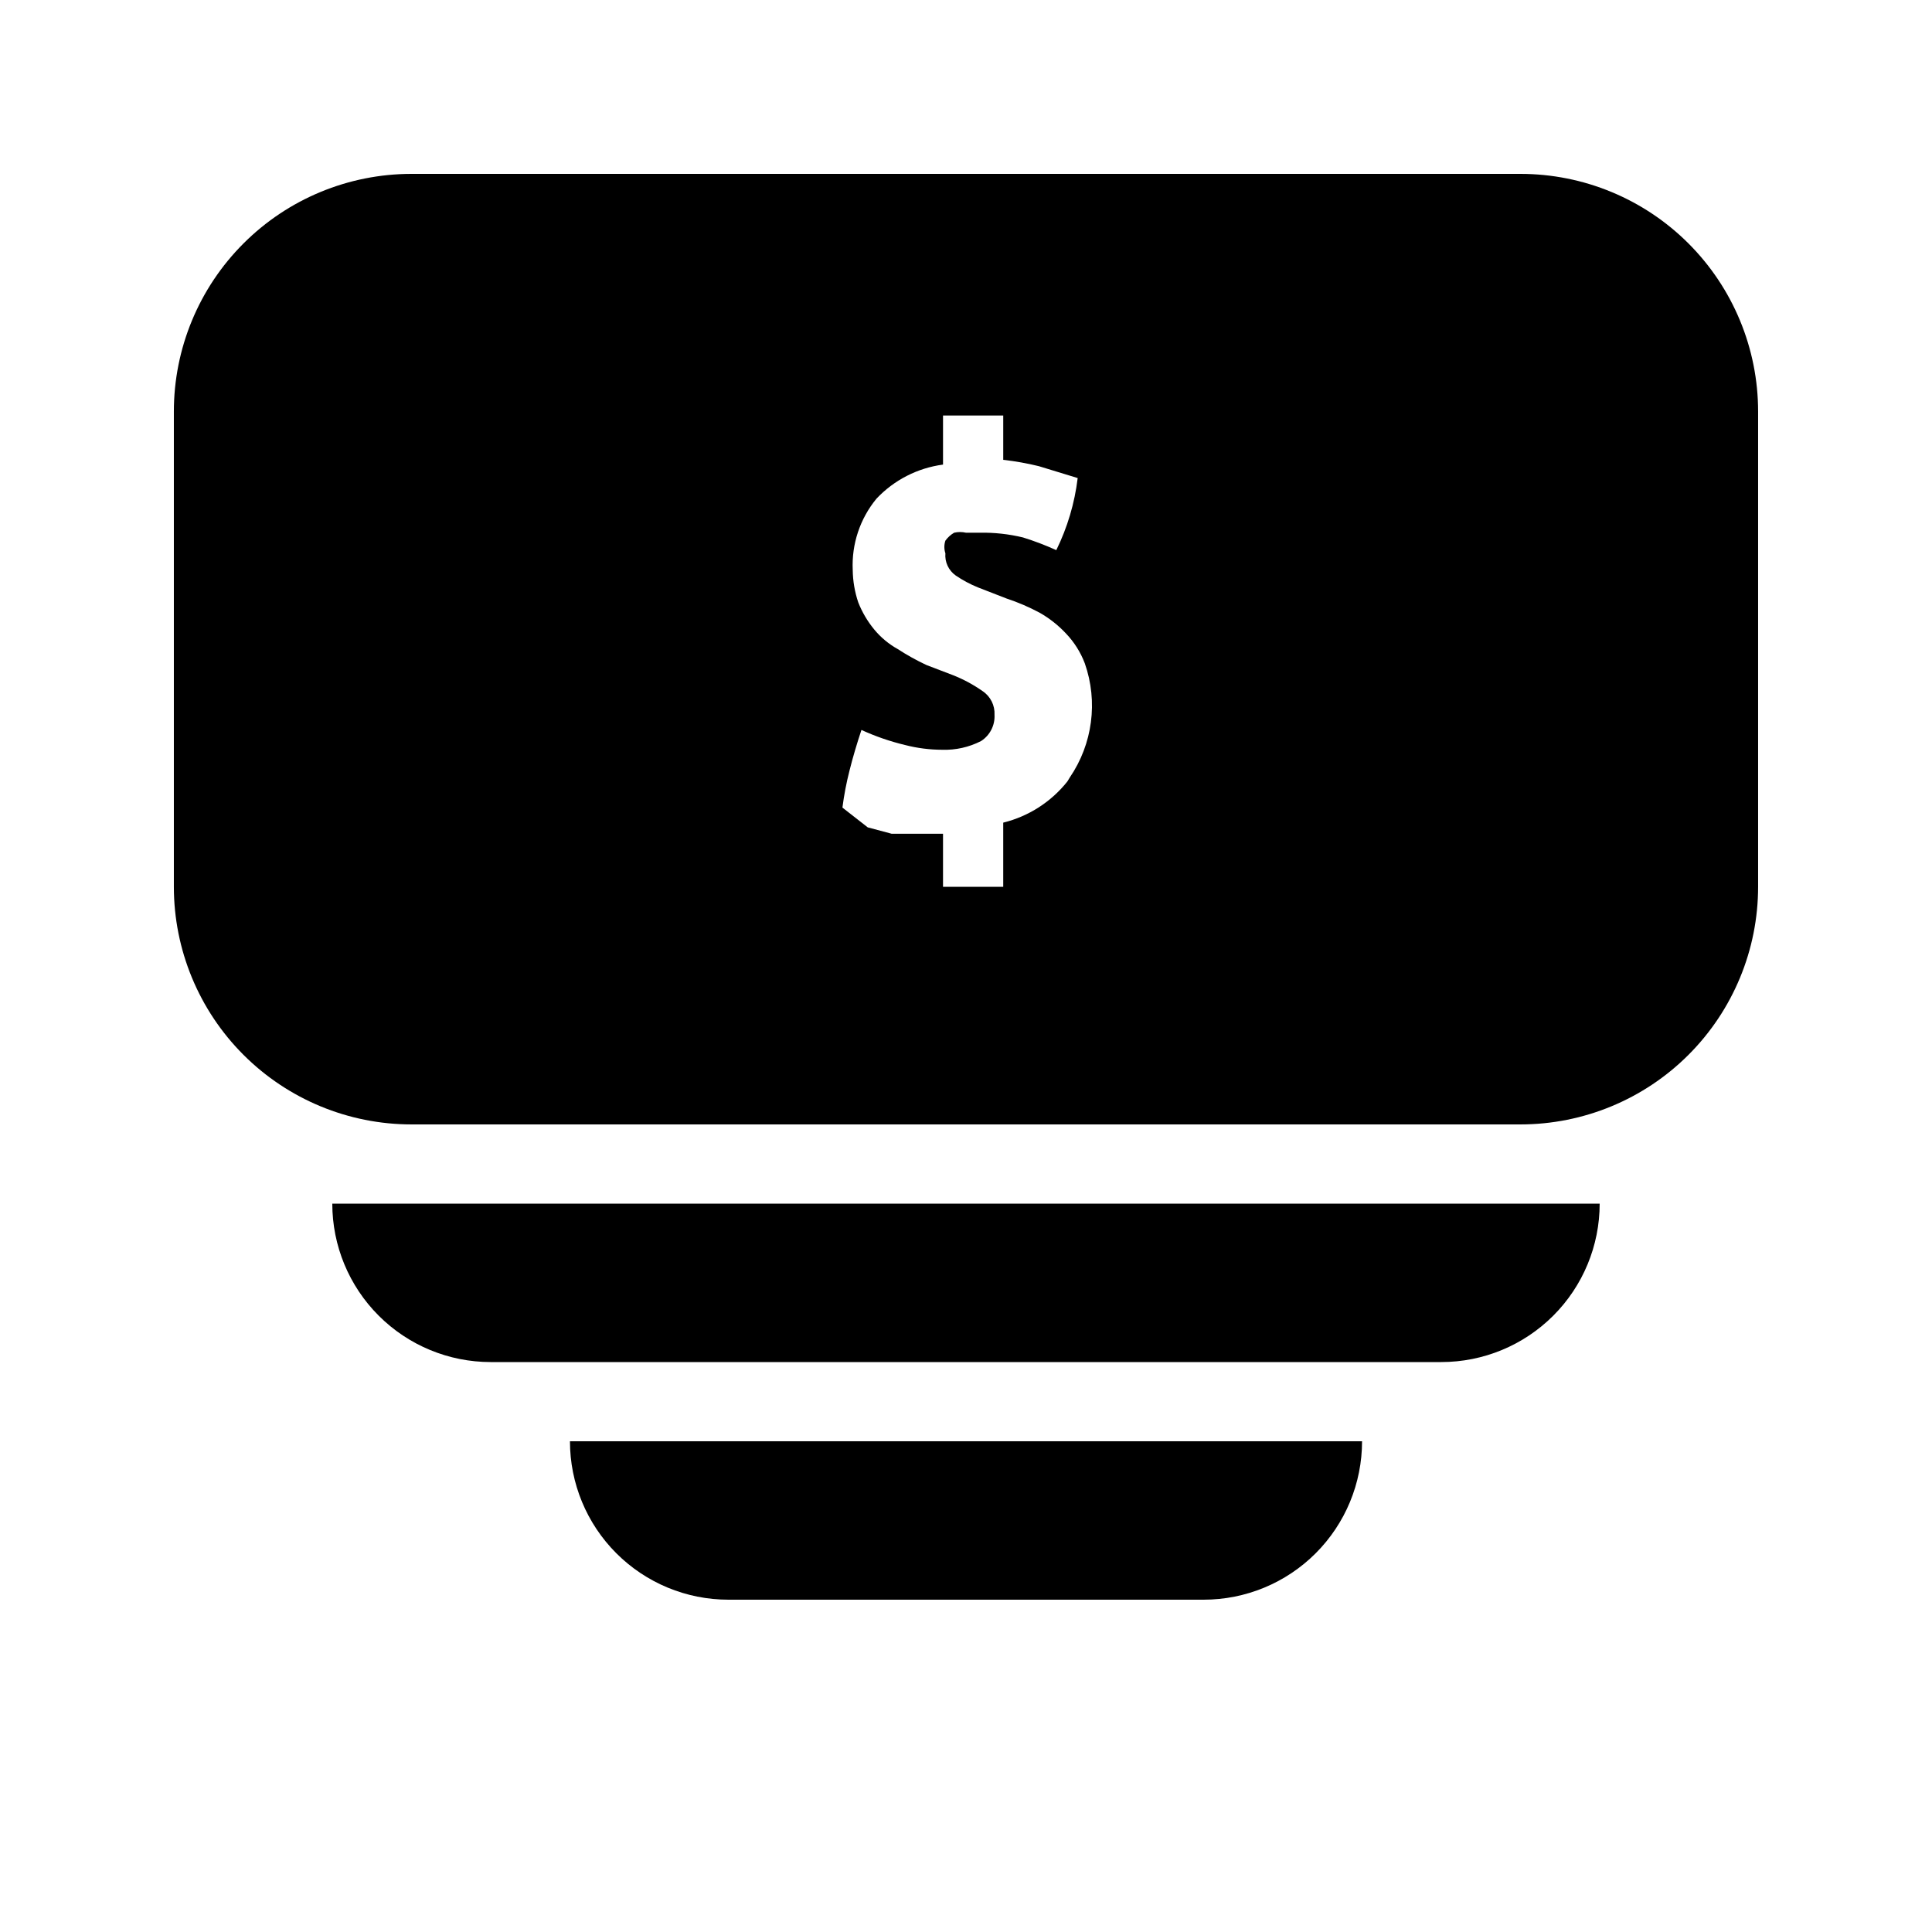
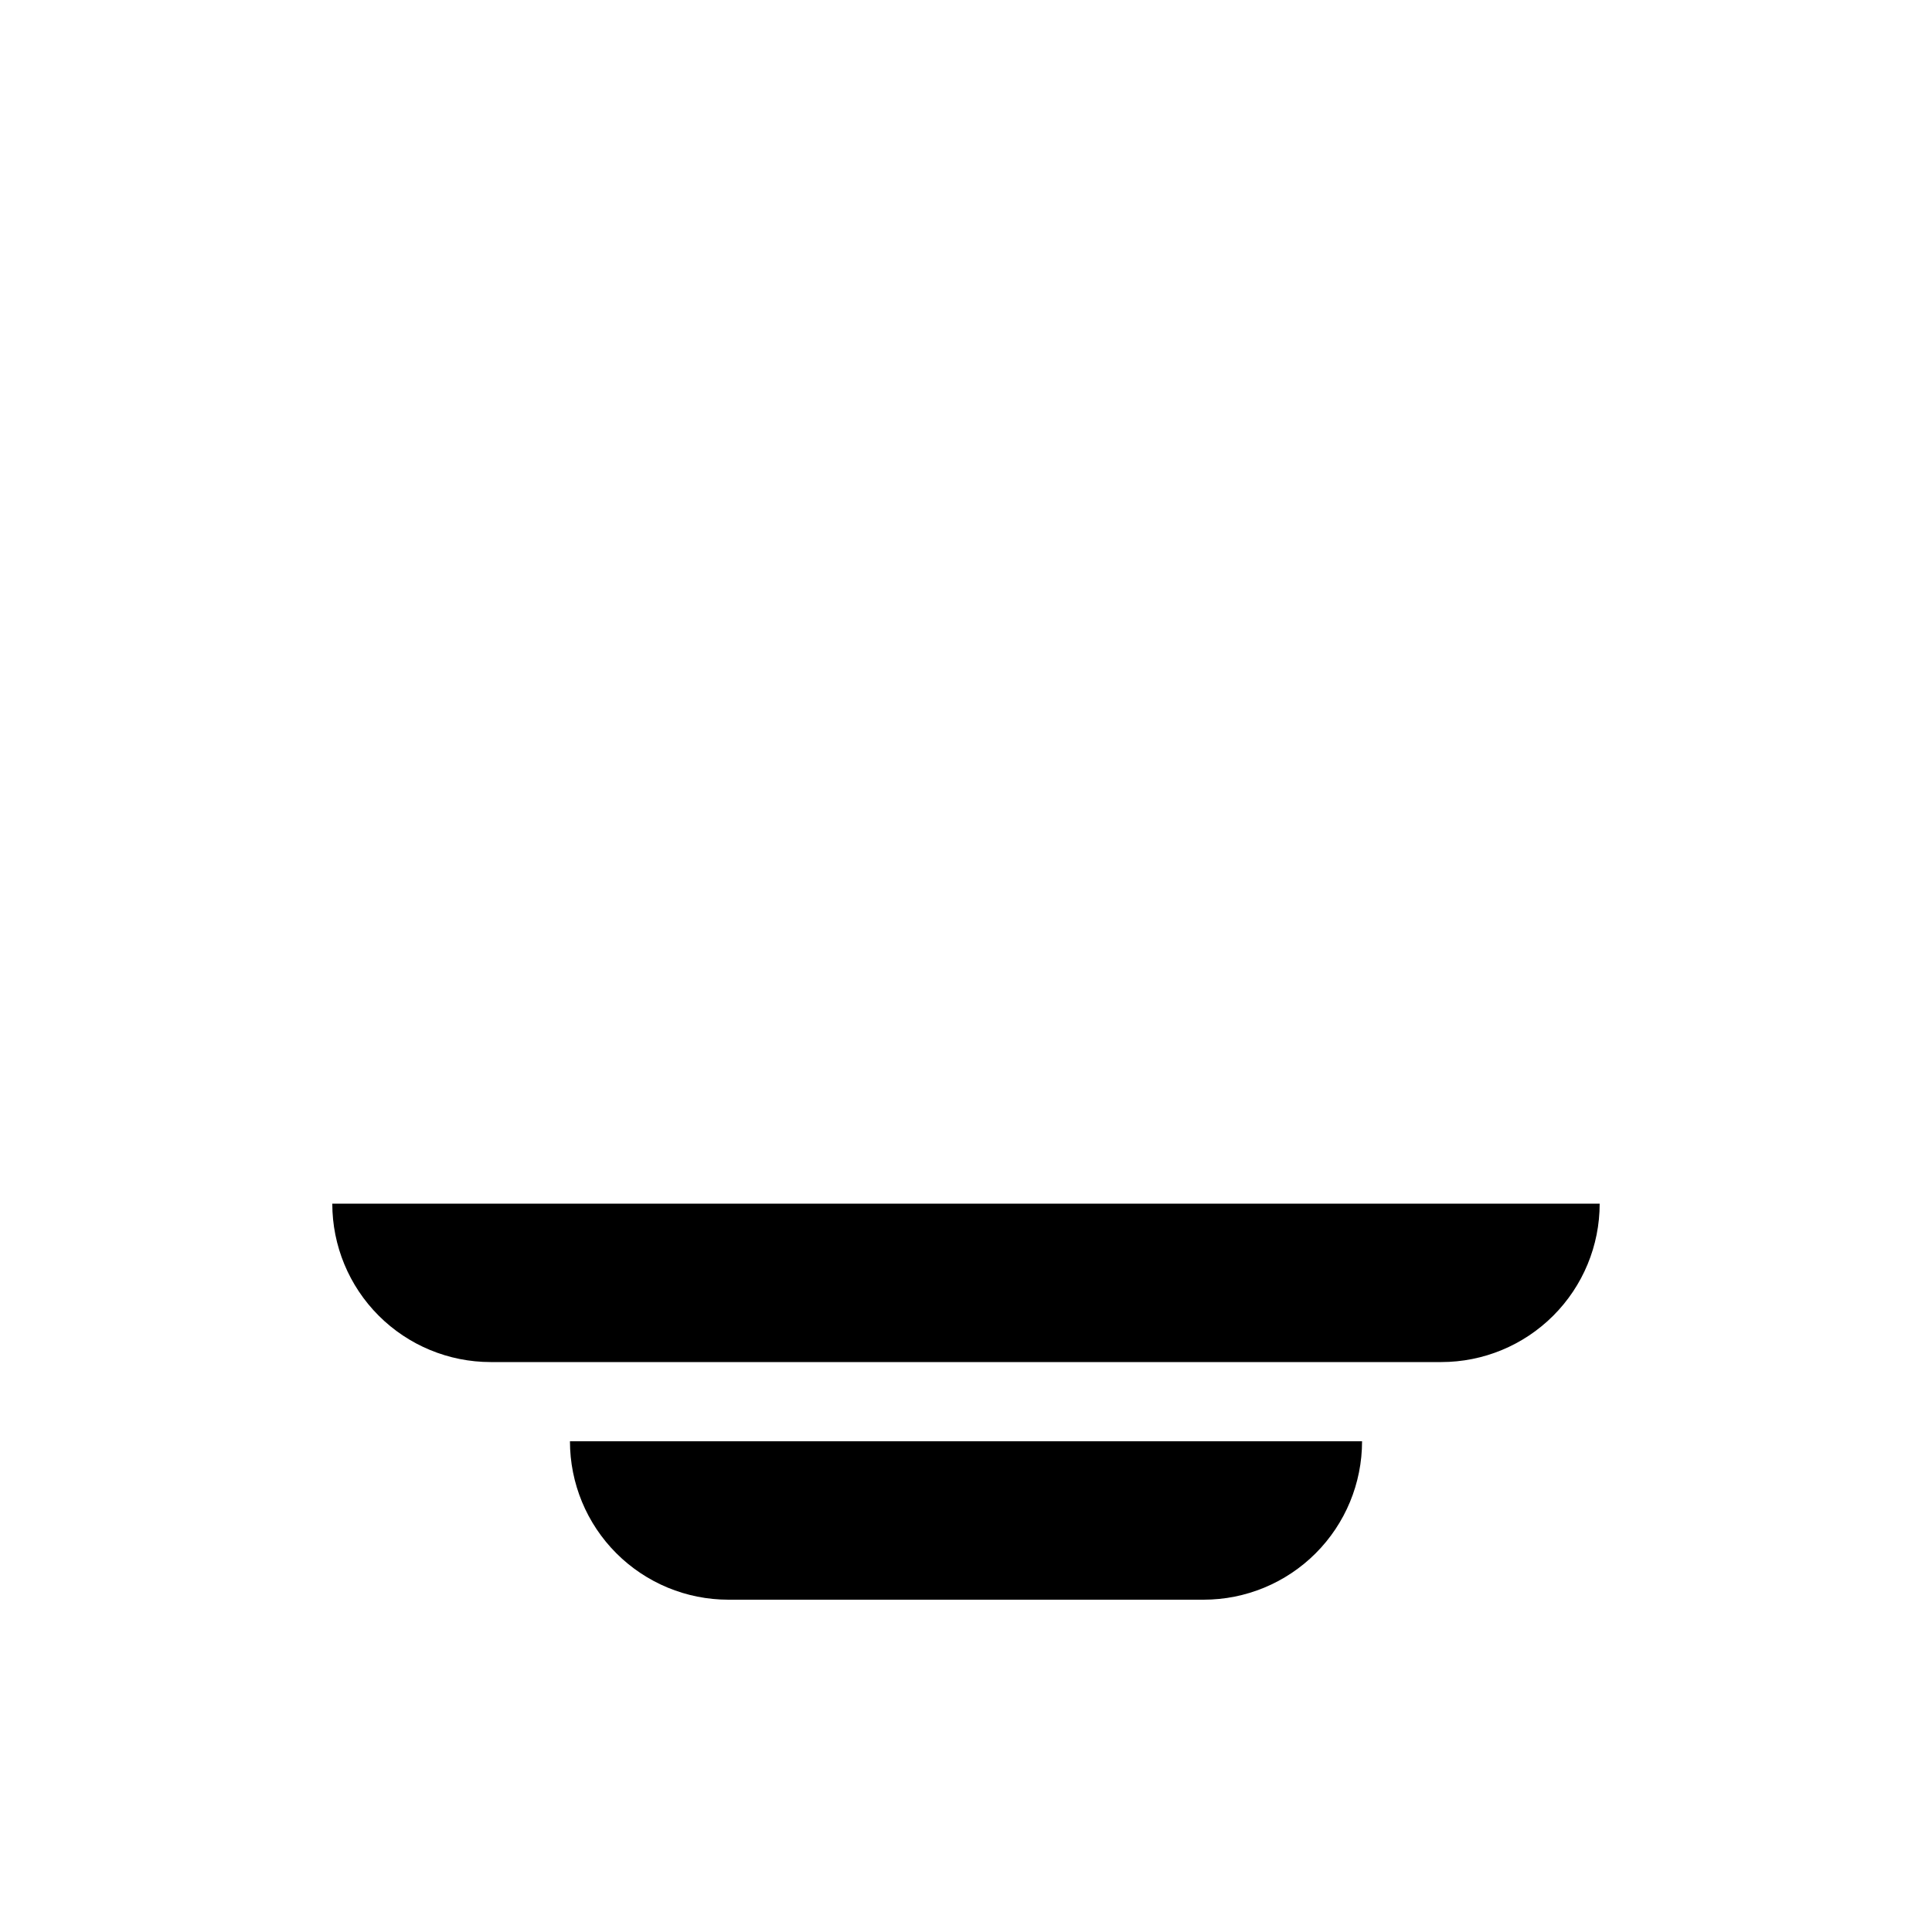
<svg xmlns="http://www.w3.org/2000/svg" fill="#000000" width="800px" height="800px" version="1.1" viewBox="144 144 512 512">
  <g>
-     <path d="m546.94 190.08h-293.89c-16.703 0-32.723 6.633-44.531 18.445-11.812 11.809-18.445 27.828-18.445 44.531v125.95c0 16.699 6.633 32.719 18.445 44.531 11.809 11.809 27.828 18.445 44.531 18.445h293.89c16.703 0 32.723-6.637 44.531-18.445 11.812-11.812 18.445-27.832 18.445-44.531v-125.95c0-16.703-6.633-32.723-18.445-44.531-11.809-11.812-27.828-18.445-44.531-18.445zm-120.07 161.01c-4.305 5.422-10.281 9.258-17.004 10.918v17.004h-15.957v-14.066h-13.645l-6.297-1.68-6.715-5.246c0.426-3.324 1.059-6.621 1.891-9.867 0.84-3.359 1.891-6.926 3.148-10.707 3.711 1.703 7.578 3.035 11.547 3.988 3.223 0.832 6.535 1.258 9.863 1.262 3.57 0.117 7.109-0.68 10.289-2.309 2.344-1.504 3.707-4.148 3.566-6.93 0.133-2.508-1.062-4.898-3.148-6.297-2.418-1.695-5.023-3.106-7.766-4.199l-7.137-2.727c-2.613-1.227-5.137-2.629-7.559-4.199-2.41-1.34-4.547-3.121-6.297-5.25-1.762-2.144-3.18-4.555-4.199-7.137-0.938-2.773-1.434-5.68-1.469-8.605-0.316-6.859 1.93-13.594 6.297-18.895 4.668-4.945 10.895-8.133 17.633-9.027v-13.012h15.957v11.754h-0.004c3.184 0.355 6.34 0.918 9.449 1.68l10.285 3.148c-0.801 6.641-2.719 13.098-5.668 19.102-2.867-1.301-5.812-2.422-8.816-3.359-3.777-0.914-7.66-1.336-11.547-1.258h-3.566c-1.039-0.242-2.113-0.242-3.148 0-0.91 0.531-1.695 1.246-2.312 2.098-0.367 1.09-0.367 2.269 0 3.359-0.199 2.305 0.84 4.543 2.731 5.879 1.844 1.254 3.812 2.309 5.879 3.148l7.559 2.938h-0.004c3.043 1.004 5.992 2.269 8.816 3.781 2.57 1.461 4.906 3.301 6.93 5.457 2.199 2.293 3.914 5.004 5.039 7.977 3.547 10.137 2.066 21.359-3.988 30.23z" />
    <path d="m232.06 462.98h335.87c0 11.133-4.422 21.812-12.297 29.684-7.871 7.875-18.551 12.297-29.688 12.297h-251.9c-11.137 0-21.816-4.422-29.688-12.297-7.875-7.871-12.297-18.551-12.297-29.684z" />
    <path d="m295.04 525.95h209.92c0 11.137-4.422 21.816-12.297 29.688-7.871 7.875-18.551 12.297-29.684 12.297h-125.95c-11.137 0-21.816-4.422-29.688-12.297-7.875-7.871-12.297-18.551-12.297-29.688z" />
  </g>
</svg>